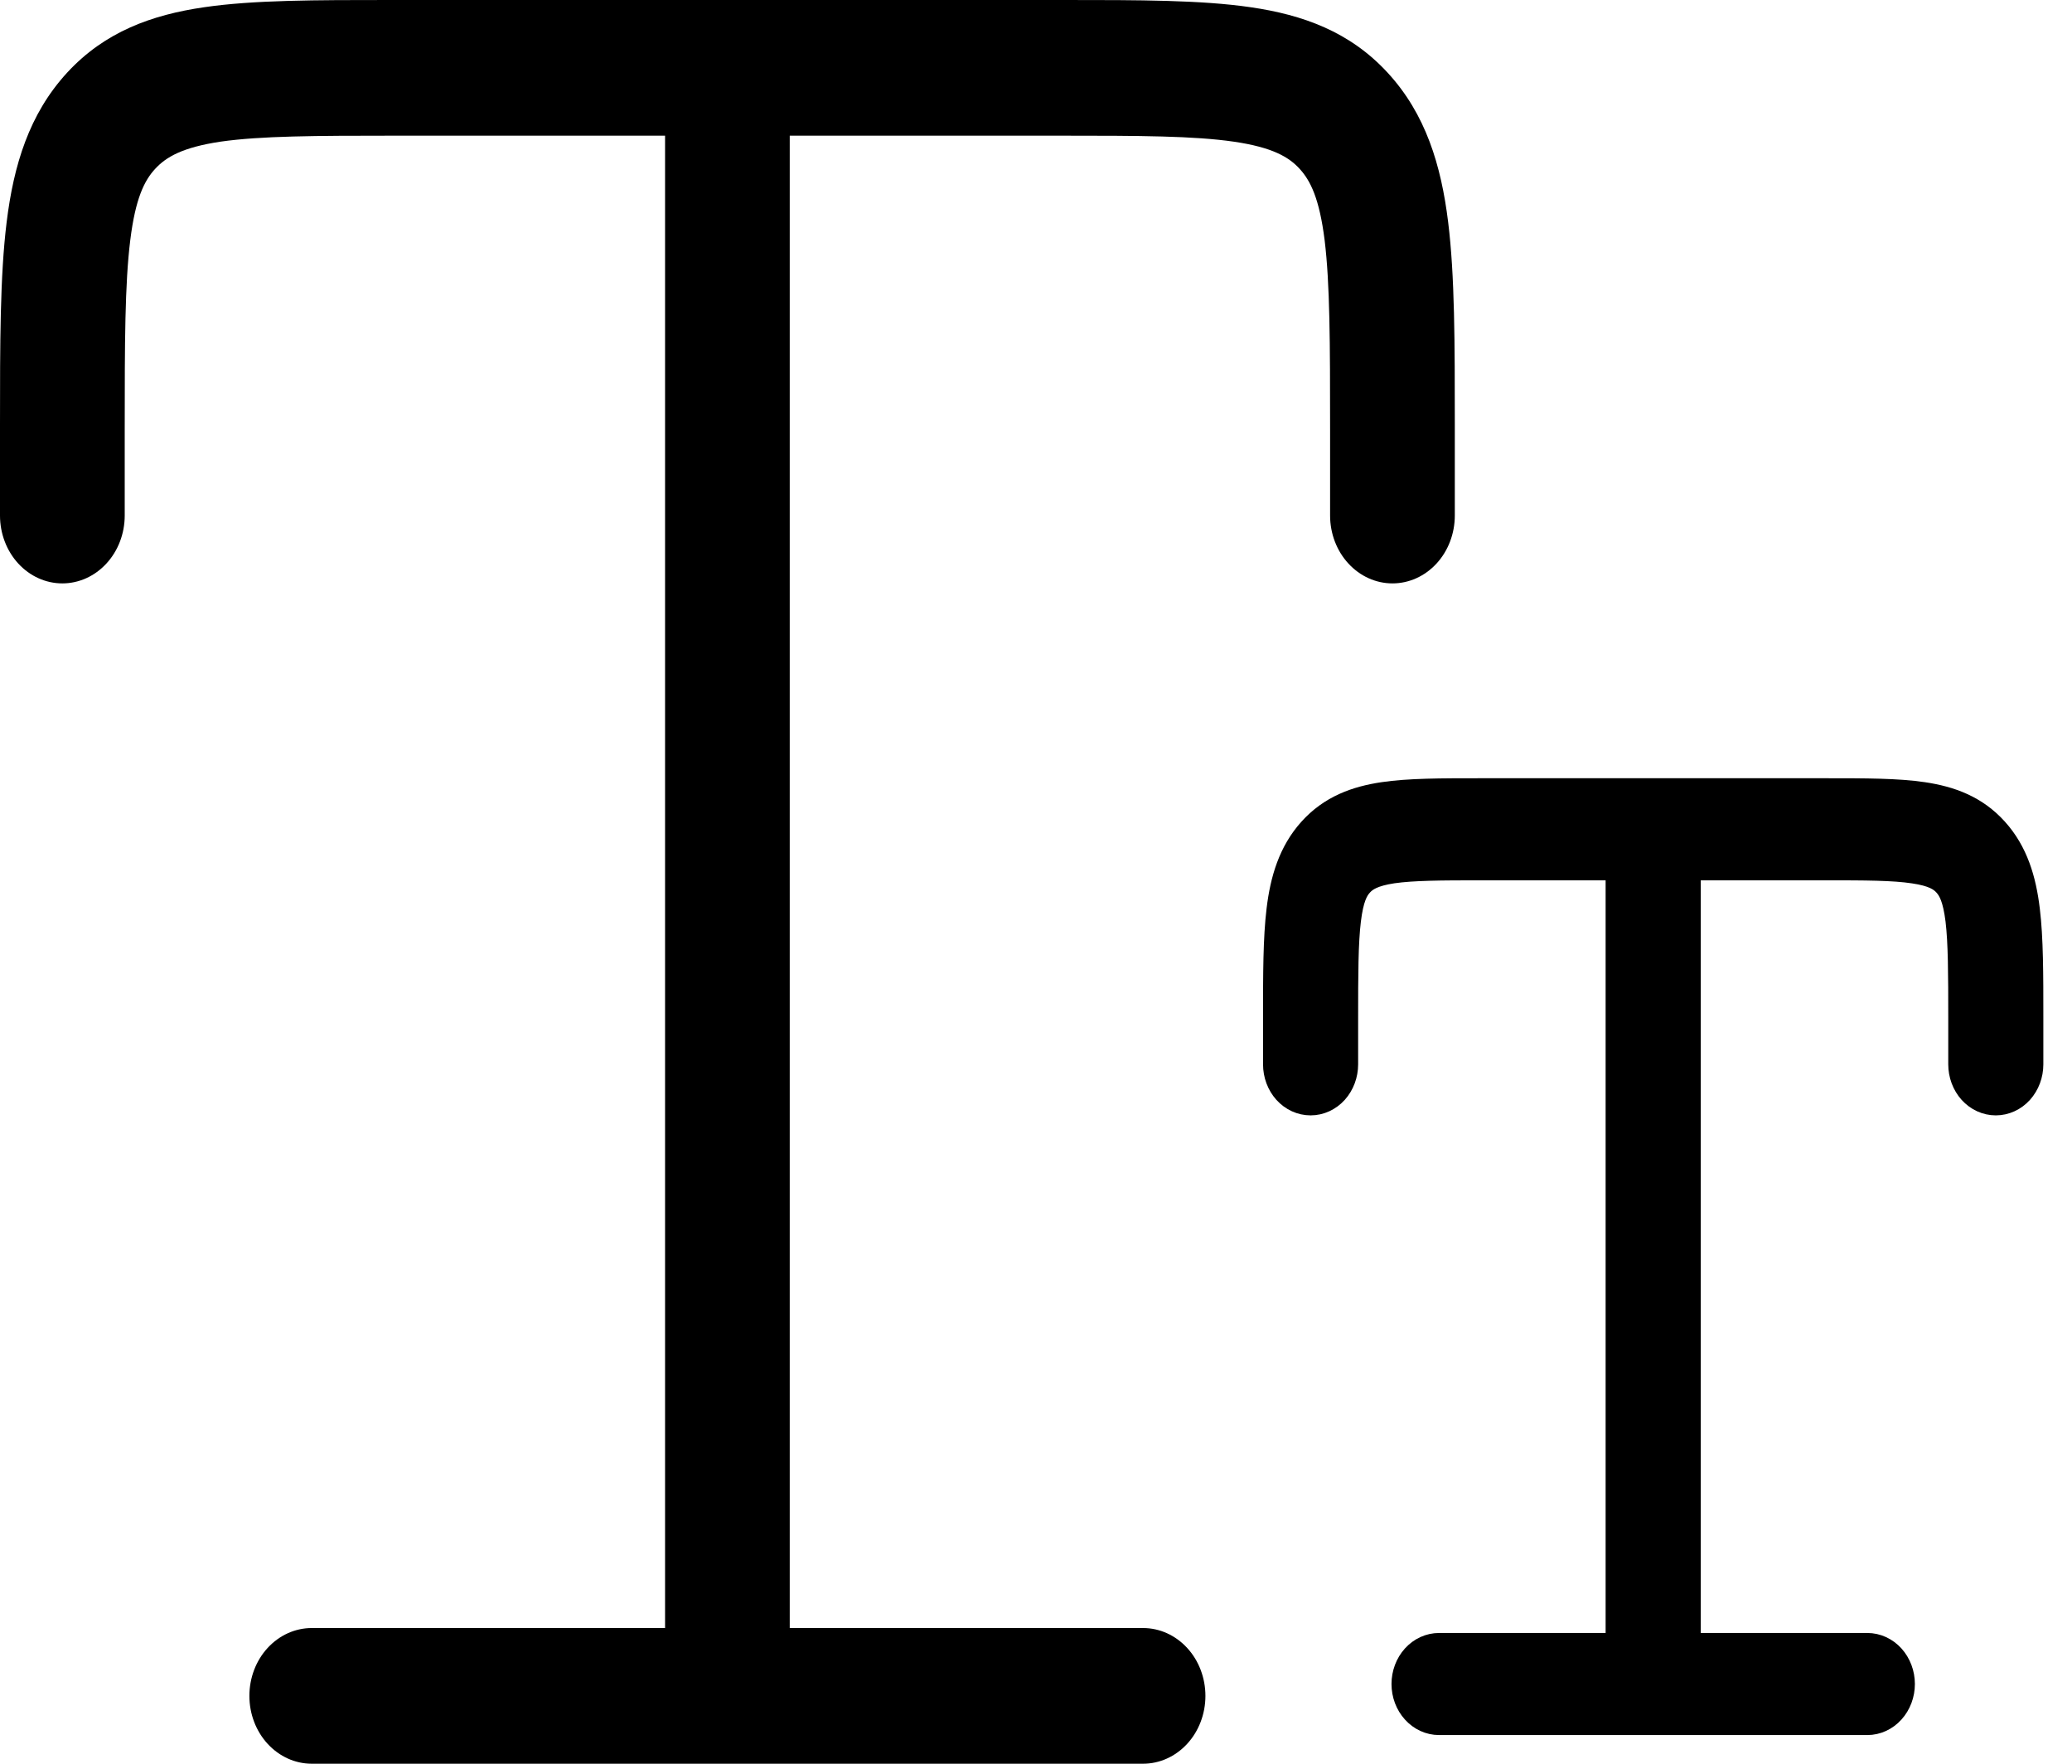
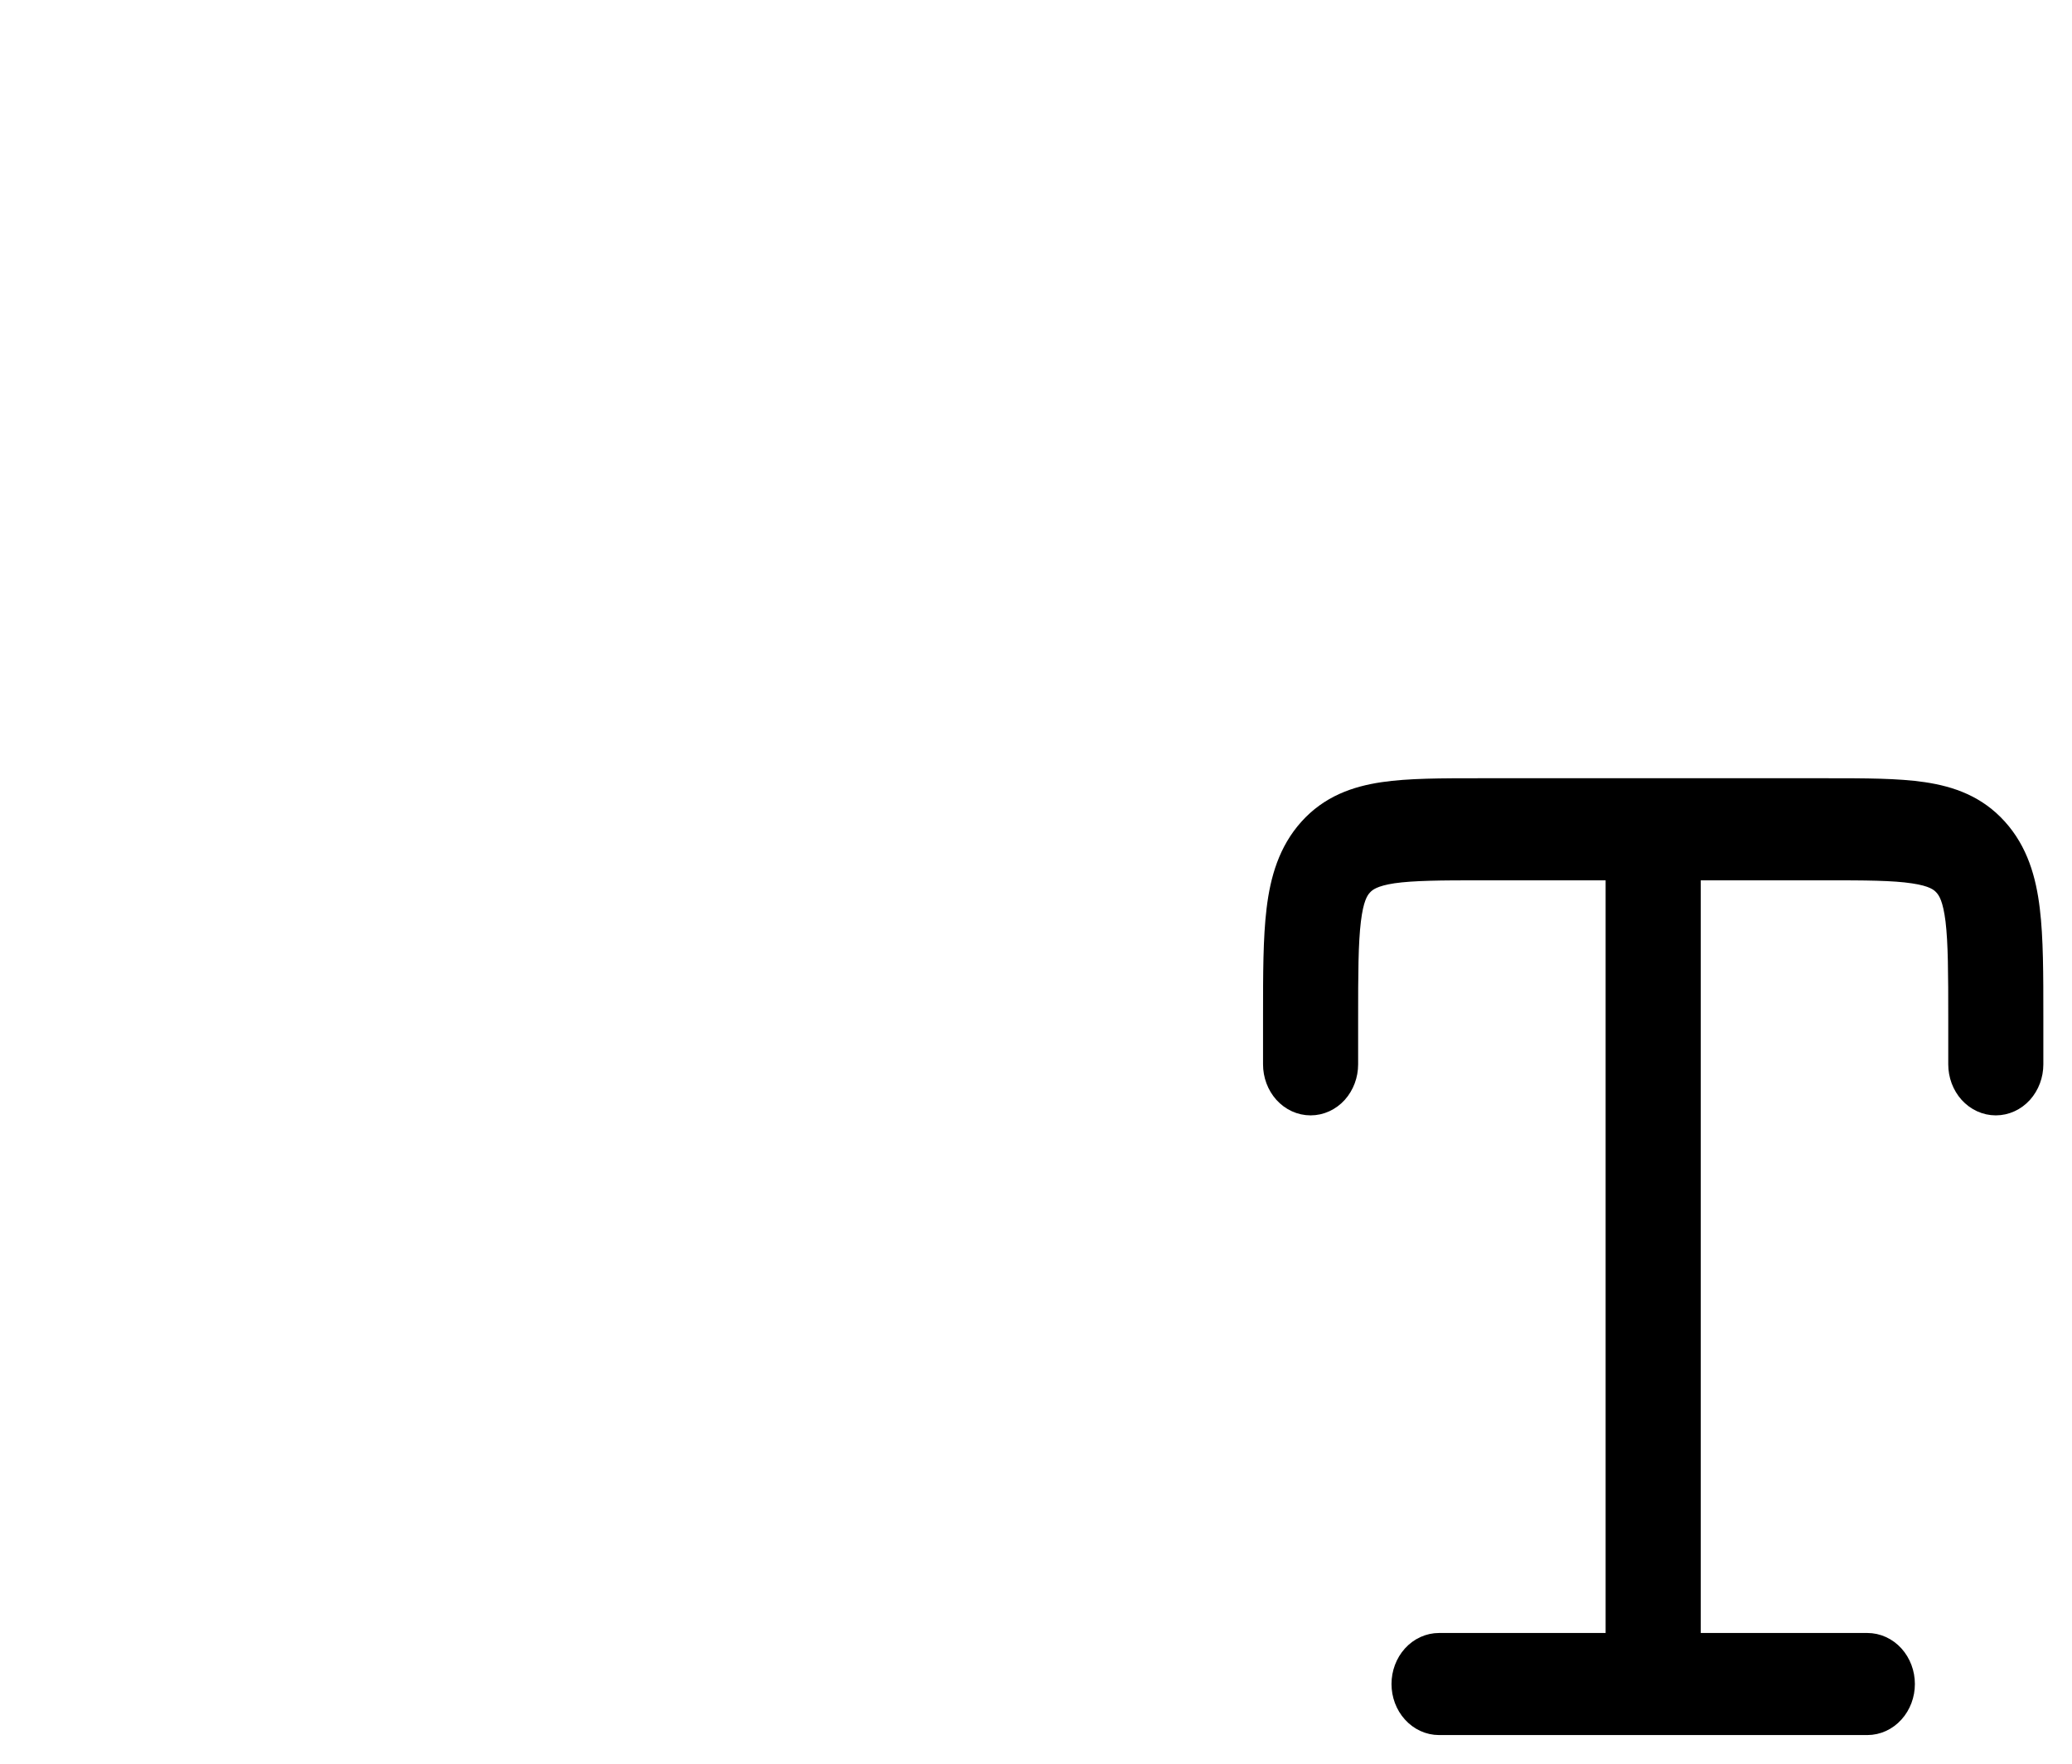
<svg xmlns="http://www.w3.org/2000/svg" width="47" height="40" viewBox="0 0 47 40" fill="none">
  <path d="M33.564 18C32.691 18 31.963 18 31.386 18.086C30.776 18.177 30.225 18.377 29.783 18.867C29.34 19.358 29.159 19.969 29.078 20.644C29 21.285 29 22.092 29 23.059V24.139C29 24.353 29.077 24.558 29.213 24.71C29.35 24.861 29.535 24.946 29.729 24.946C29.922 24.946 30.107 24.861 30.244 24.71C30.38 24.558 30.457 24.353 30.457 24.139V23.115C30.457 22.077 30.459 21.379 30.522 20.859C30.582 20.363 30.686 20.149 30.814 20.009C30.941 19.869 31.131 19.754 31.579 19.686C32.048 19.619 32.678 19.615 33.614 19.615H36.771V37.385H32.643C32.45 37.385 32.264 37.47 32.128 37.621C31.991 37.773 31.914 37.978 31.914 38.192C31.914 38.407 31.991 38.612 32.128 38.763C32.264 38.915 32.45 39 32.643 39H42.357C42.55 39 42.736 38.915 42.872 38.763C43.009 38.612 43.086 38.407 43.086 38.192C43.086 37.978 43.009 37.773 42.872 37.621C42.736 37.47 42.55 37.385 42.357 37.385H38.229V19.615H41.386C42.322 19.615 42.952 19.617 43.421 19.688C43.869 19.754 44.061 19.869 44.187 20.011C44.314 20.152 44.417 20.363 44.479 20.859C44.541 21.379 44.543 22.077 44.543 23.115V24.139C44.543 24.353 44.62 24.558 44.756 24.71C44.893 24.861 45.078 24.946 45.271 24.946C45.465 24.946 45.65 24.861 45.787 24.71C45.923 24.558 46 24.353 46 24.139V23.059C46 22.092 46 21.285 45.922 20.645C45.841 19.969 45.66 19.358 45.217 18.868C44.775 18.377 44.224 18.177 43.614 18.086C43.037 18 42.309 18 41.436 18H33.564Z" fill="black" stroke="black" stroke-width="0.7" />
-   <path d="M8.859 0C7.166 0 5.751 -1.52832e-07 4.631 0.164C3.447 0.336 2.378 0.718 1.52 1.651C0.66 2.587 0.309 3.75 0.151 5.036C-1.40497e-07 6.256 0 7.795 0 9.637V11.692C0 12.1 0.149 12.492 0.414 12.78C0.679 13.069 1.039 13.231 1.414 13.231C1.789 13.231 2.149 13.069 2.414 12.78C2.68 12.492 2.829 12.1 2.829 11.692V9.744C2.829 7.766 2.832 6.437 2.955 5.446C3.072 4.501 3.274 4.094 3.521 3.828C3.768 3.561 4.137 3.342 5.007 3.212C5.917 3.083 7.139 3.077 8.957 3.077H15.086V36.923H7.071C6.696 36.923 6.337 37.085 6.071 37.374C5.806 37.662 5.657 38.053 5.657 38.462C5.657 38.87 5.806 39.261 6.071 39.549C6.337 39.838 6.696 40 7.071 40H25.929C26.304 40 26.663 39.838 26.929 39.549C27.194 39.261 27.343 38.87 27.343 38.462C27.343 38.053 27.194 37.662 26.929 37.374C26.663 37.085 26.304 36.923 25.929 36.923H17.914V3.077H24.043C25.861 3.077 27.083 3.081 27.993 3.214C28.863 3.342 29.236 3.561 29.481 3.83C29.726 4.098 29.928 4.501 30.047 5.446C30.168 6.437 30.171 7.766 30.171 9.744V11.692C30.171 12.1 30.32 12.492 30.586 12.78C30.851 13.069 31.211 13.231 31.586 13.231C31.961 13.231 32.321 13.069 32.586 12.78C32.851 12.492 33 12.1 33 11.692V9.637C33 7.795 33 6.256 32.849 5.038C32.691 3.75 32.34 2.587 31.48 1.653C30.622 0.718 29.553 0.336 28.369 0.164C27.249 -1.52832e-07 25.836 0 24.141 0H8.859Z" fill="black" />
</svg>